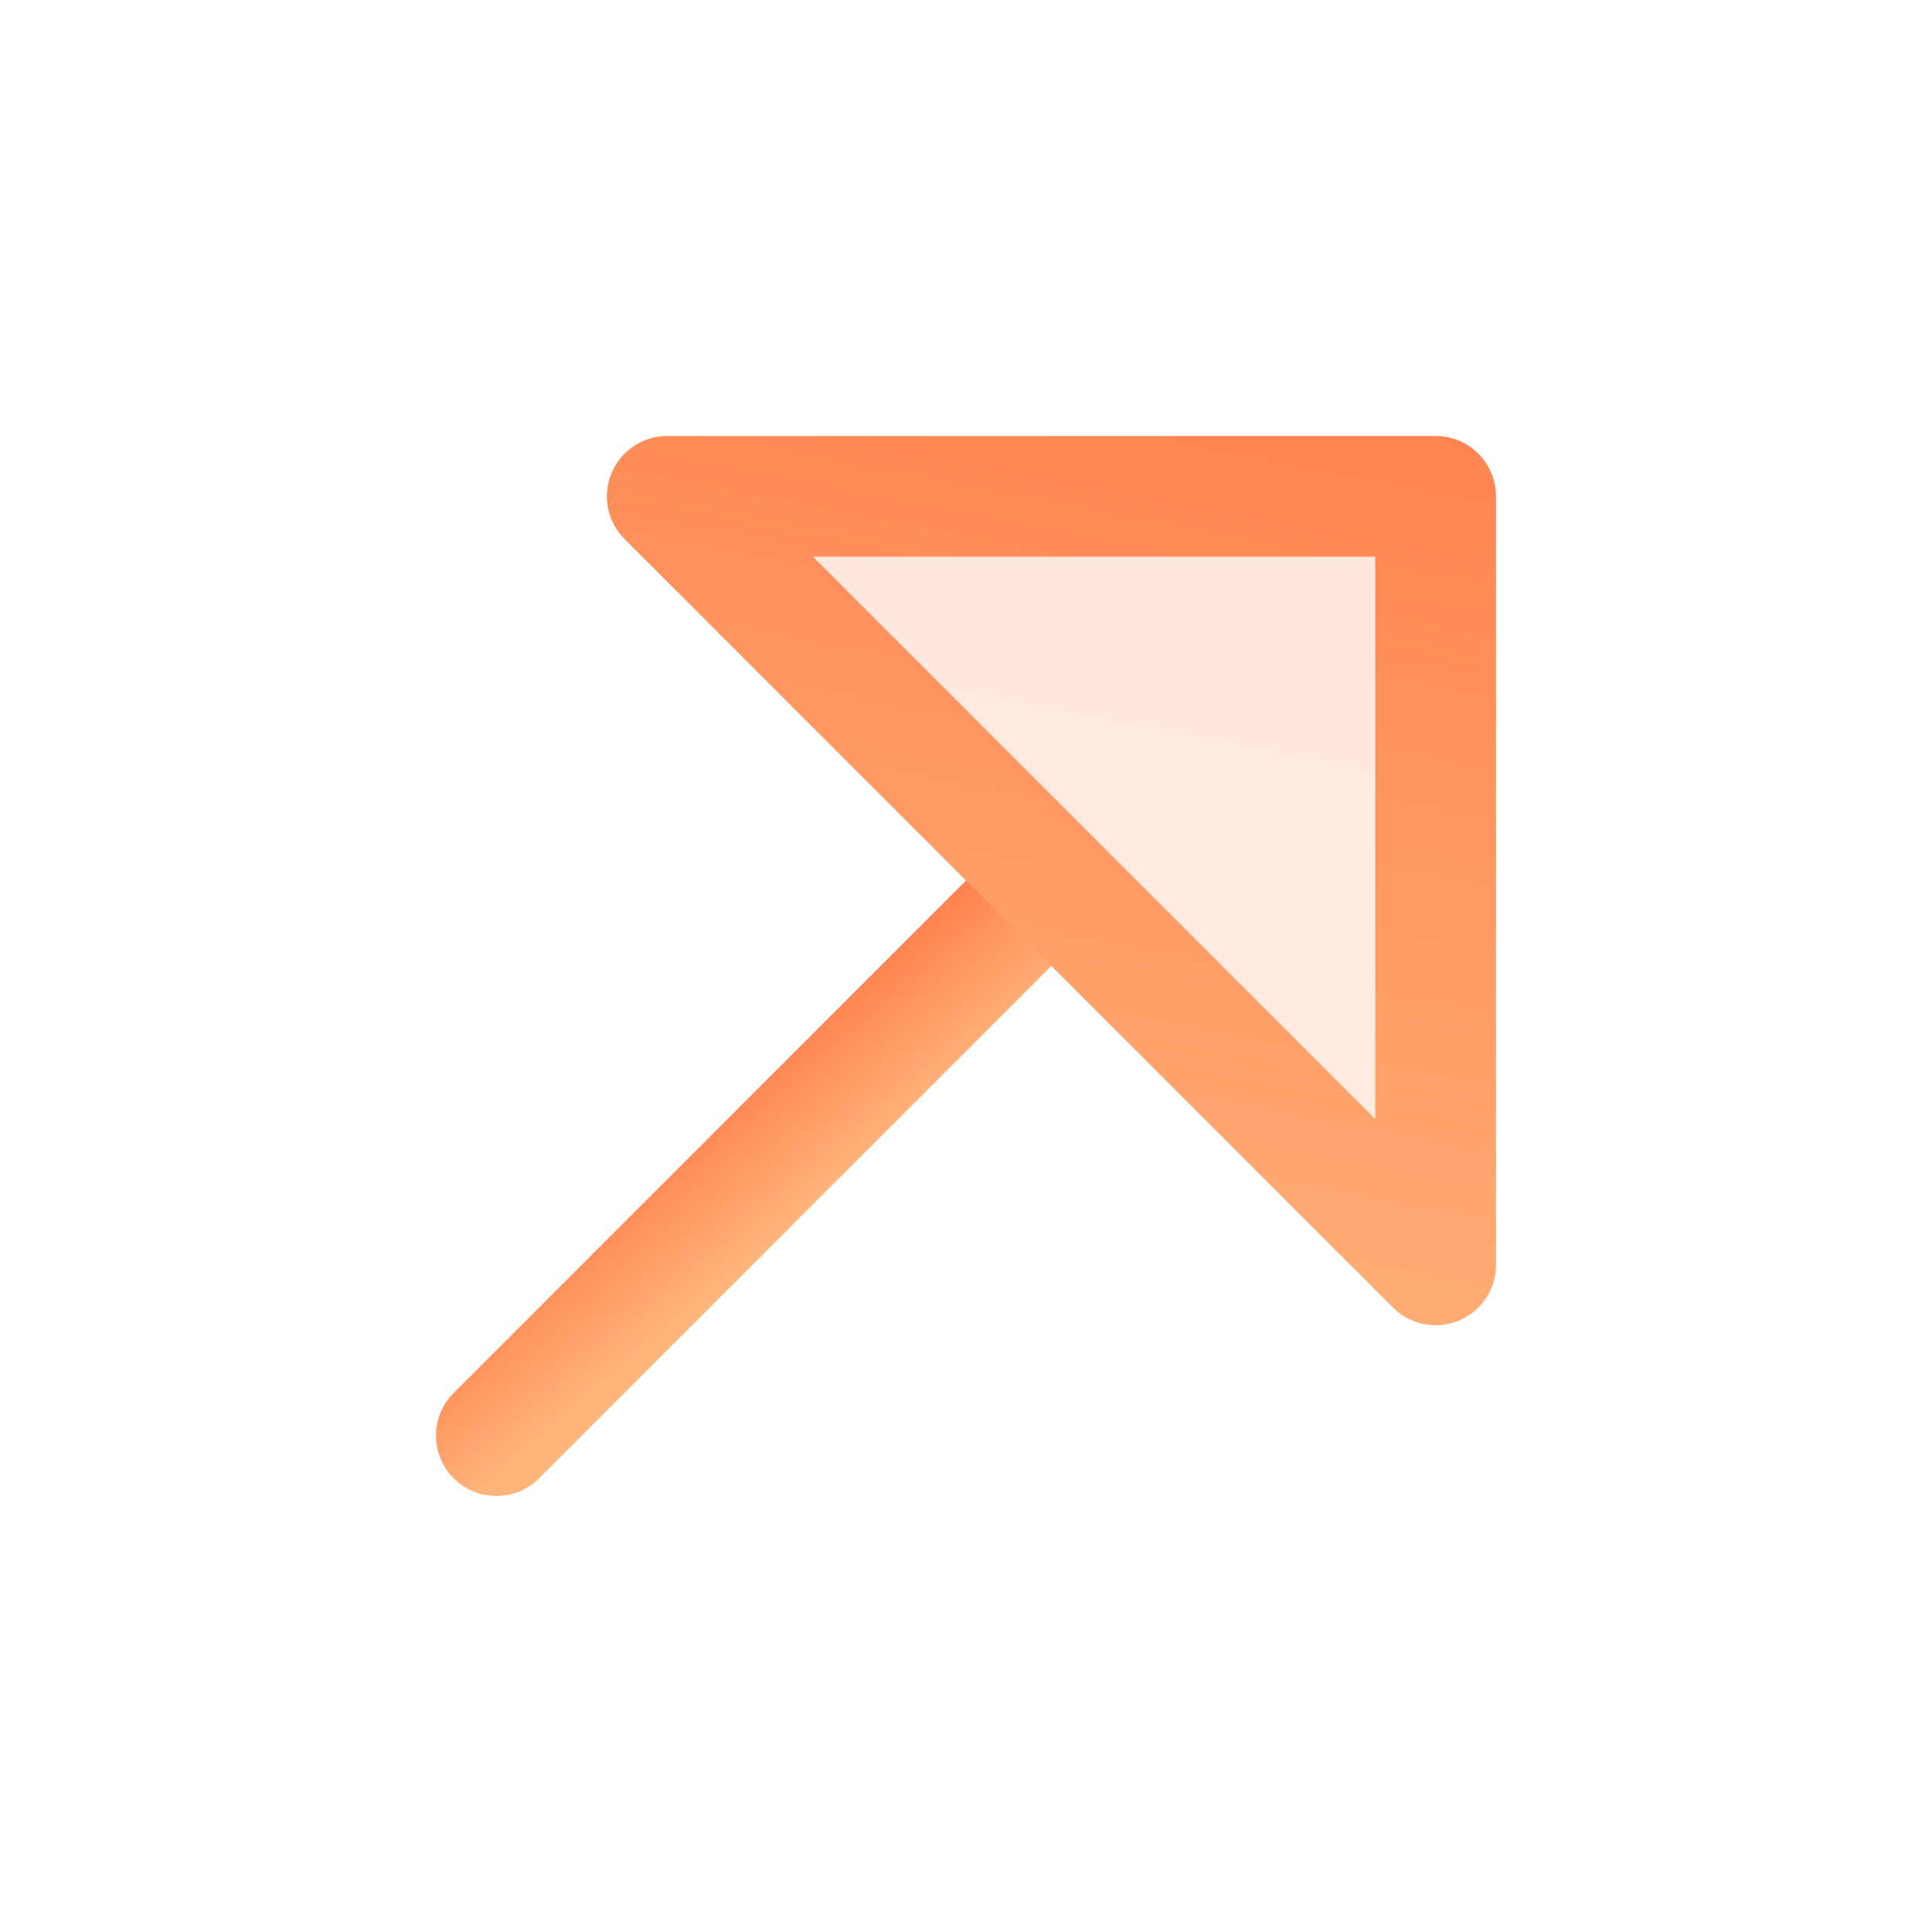
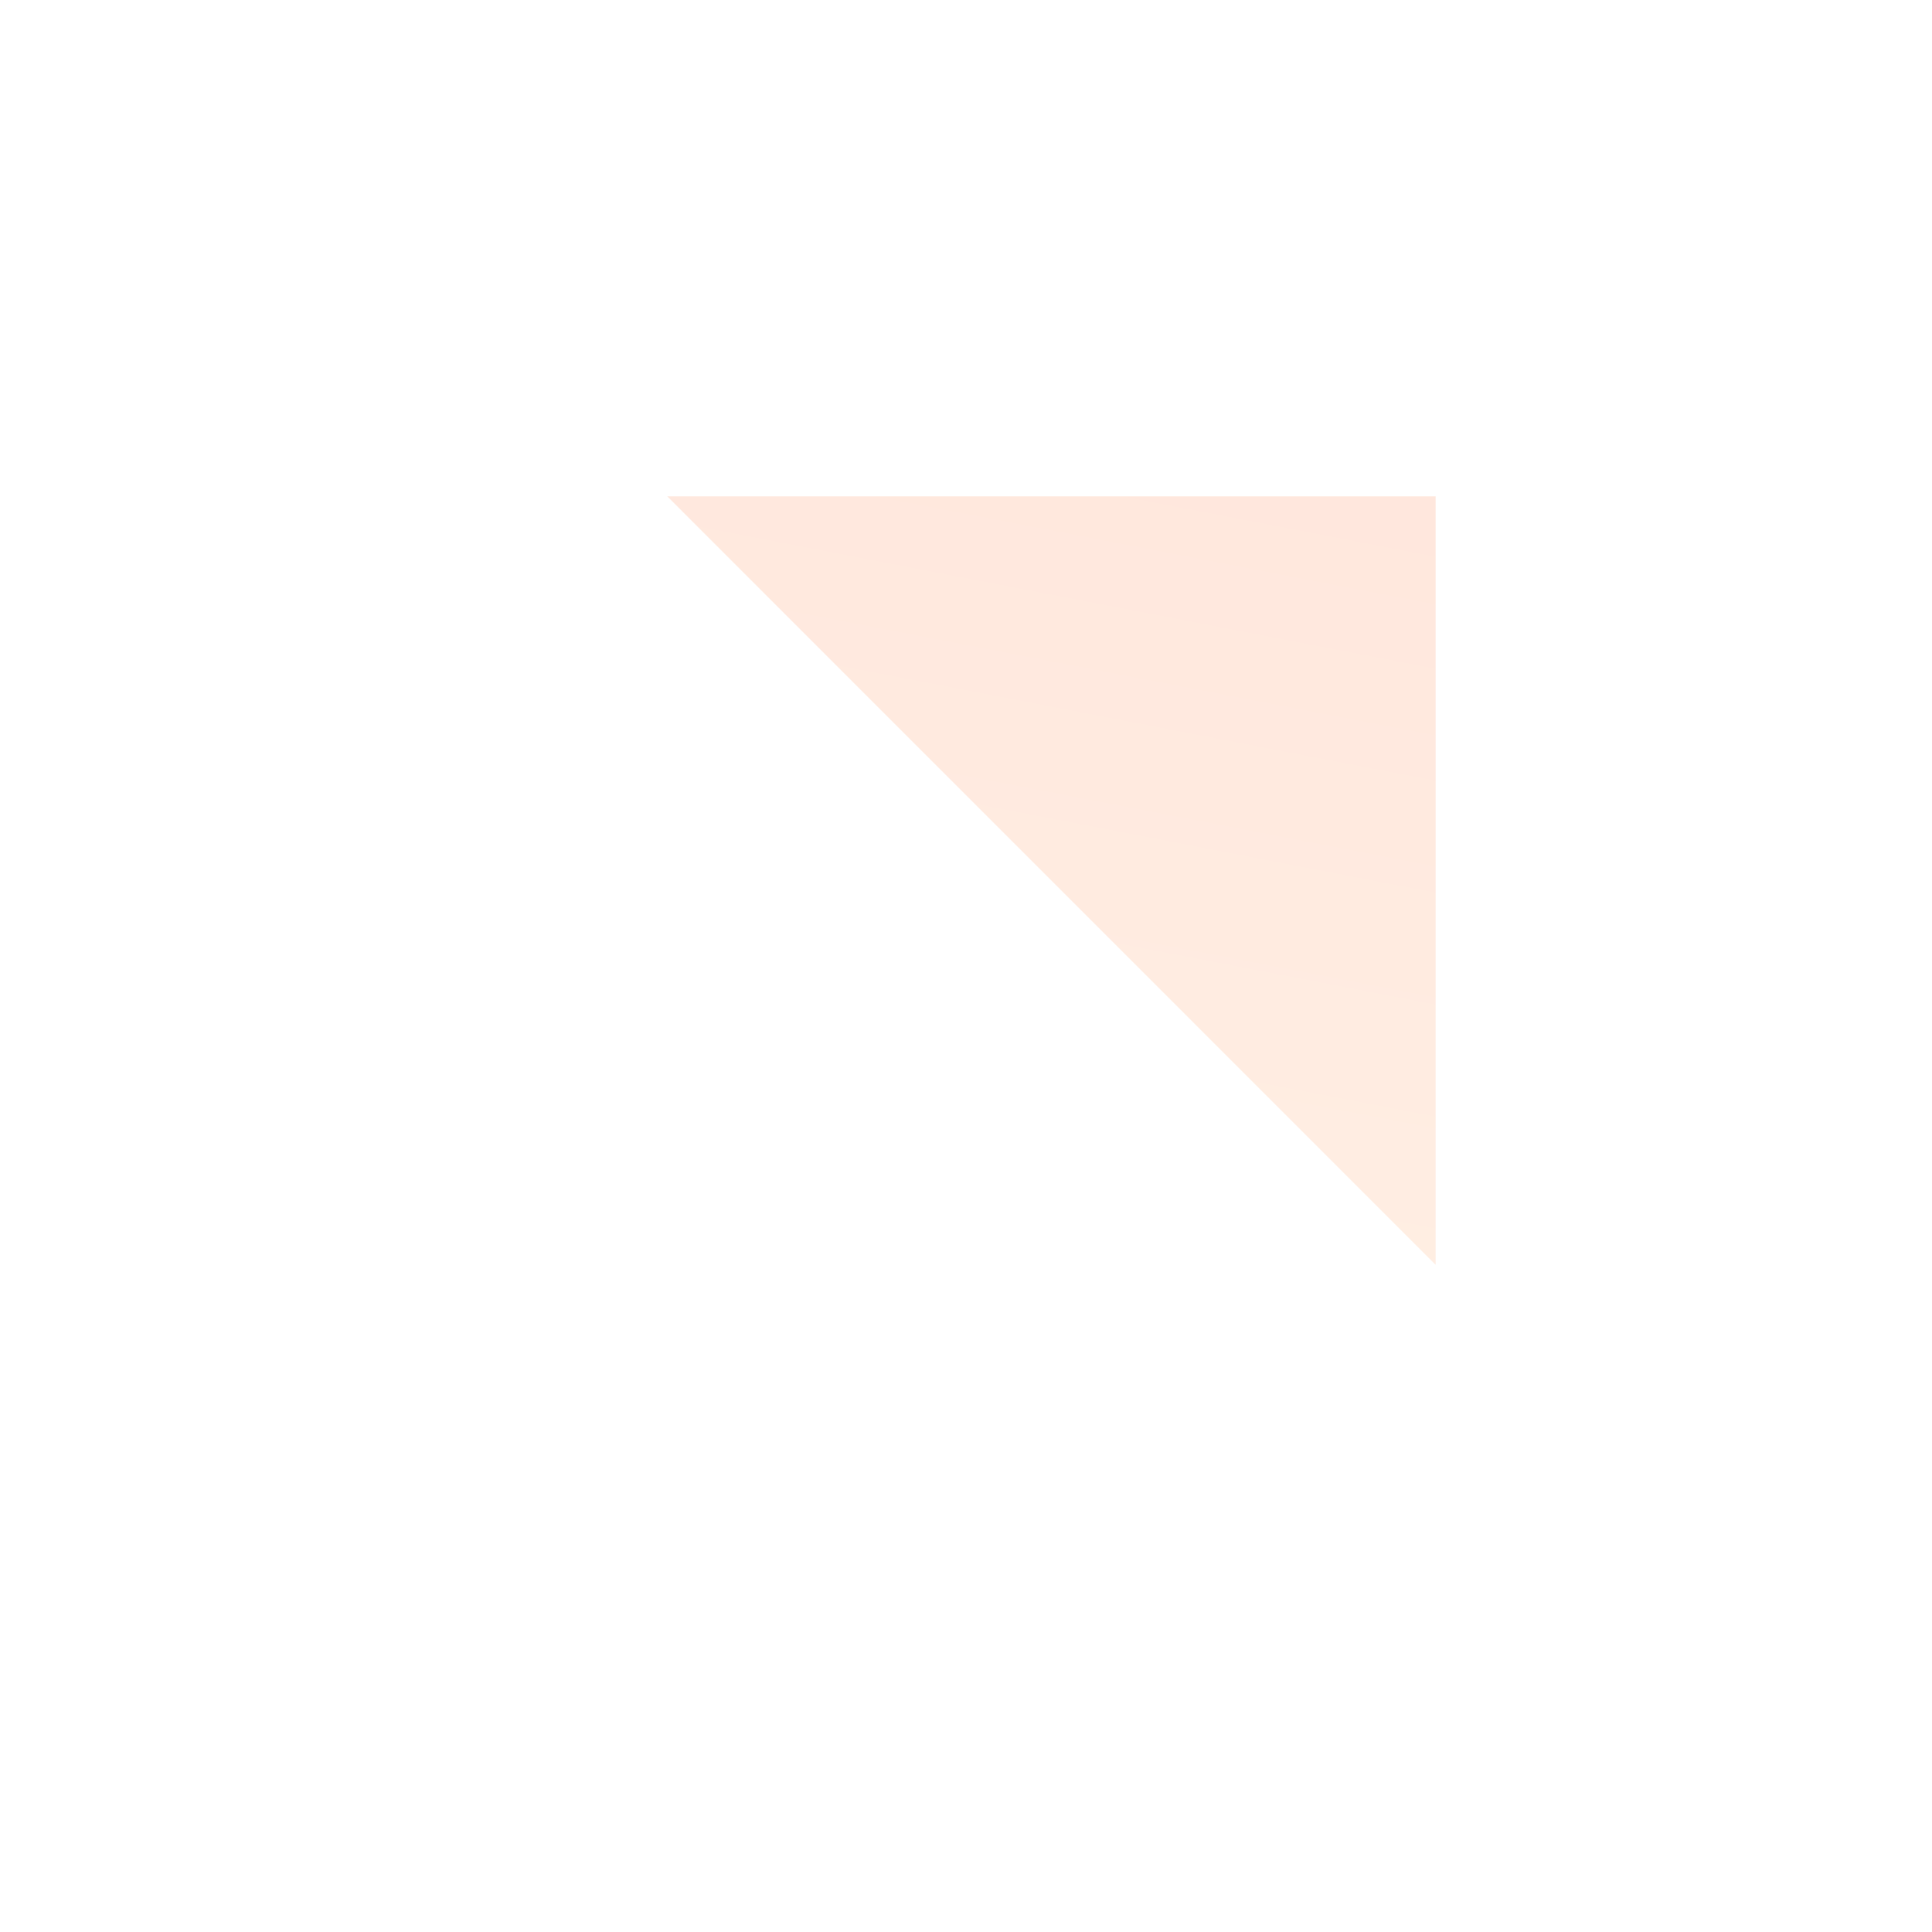
<svg xmlns="http://www.w3.org/2000/svg" width="24" height="24" viewBox="0 0 24 24" fill="none">
  <path opacity="0.2" d="M17.834 15.712L17.834 6.166L8.289 6.166L17.834 15.712Z" fill="url(#paint0_linear_668_2364)" />
-   <path d="M6.166 17.834L13.06 10.939" stroke="url(#paint1_linear_668_2364)" stroke-width="1.5" stroke-linecap="round" stroke-linejoin="round" />
-   <path d="M17.834 15.712L17.834 6.166L8.289 6.166L17.834 15.712Z" stroke="url(#paint2_linear_668_2364)" stroke-width="1.5" stroke-linecap="round" stroke-linejoin="round" />
  <defs>
    <linearGradient id="paint0_linear_668_2364" x1="17.902" y1="18.75" x2="20.745" y2="4.002" gradientUnits="userSpaceOnUse">
      <stop stop-color="#FFB47A" />
      <stop offset="1" stop-color="#FF7D4B" />
    </linearGradient>
    <linearGradient id="paint1_linear_668_2364" x1="4.136" y1="20.093" x2="2.847" y2="18.592" gradientUnits="userSpaceOnUse">
      <stop stop-color="#FFB47A" />
      <stop offset="1" stop-color="#FF7D4B" />
    </linearGradient>
    <linearGradient id="paint2_linear_668_2364" x1="17.902" y1="18.75" x2="20.745" y2="4.002" gradientUnits="userSpaceOnUse">
      <stop stop-color="#FFB47A" />
      <stop offset="1" stop-color="#FF7D4B" />
    </linearGradient>
  </defs>
</svg>